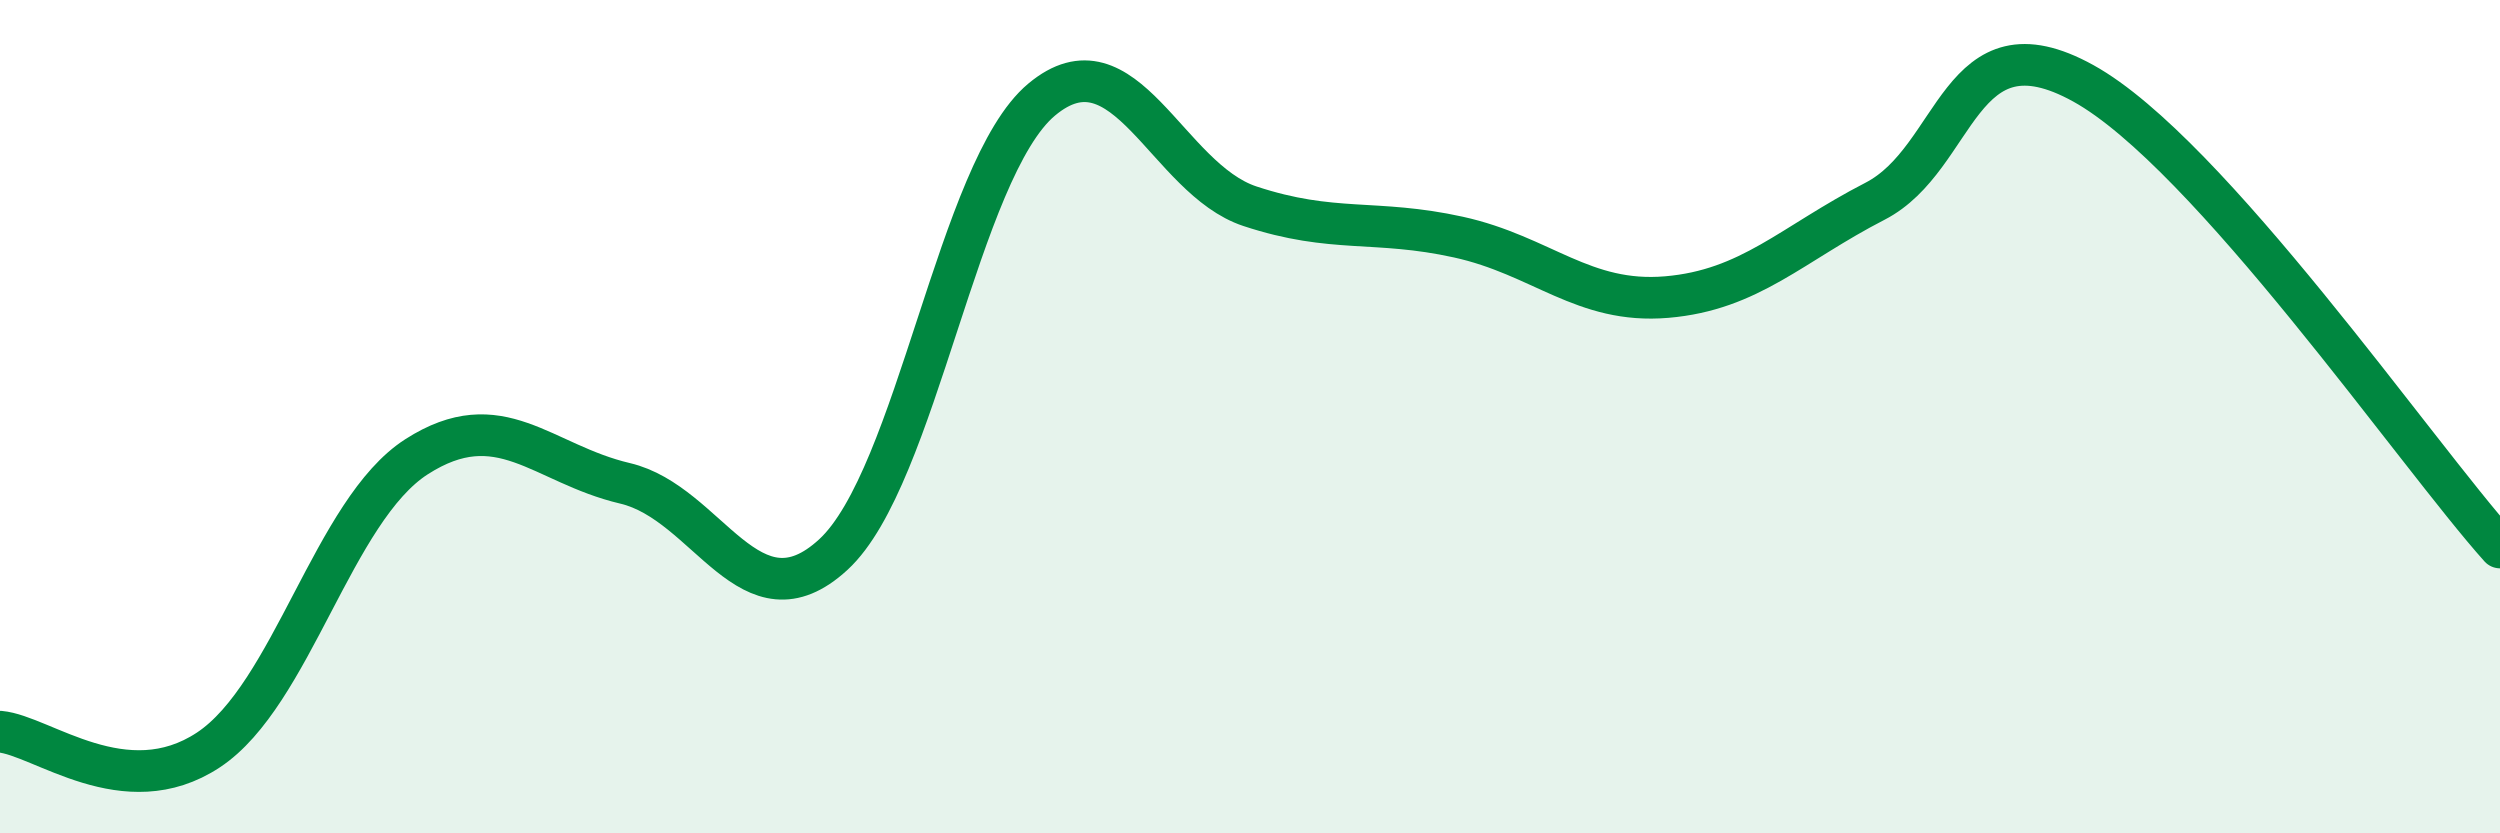
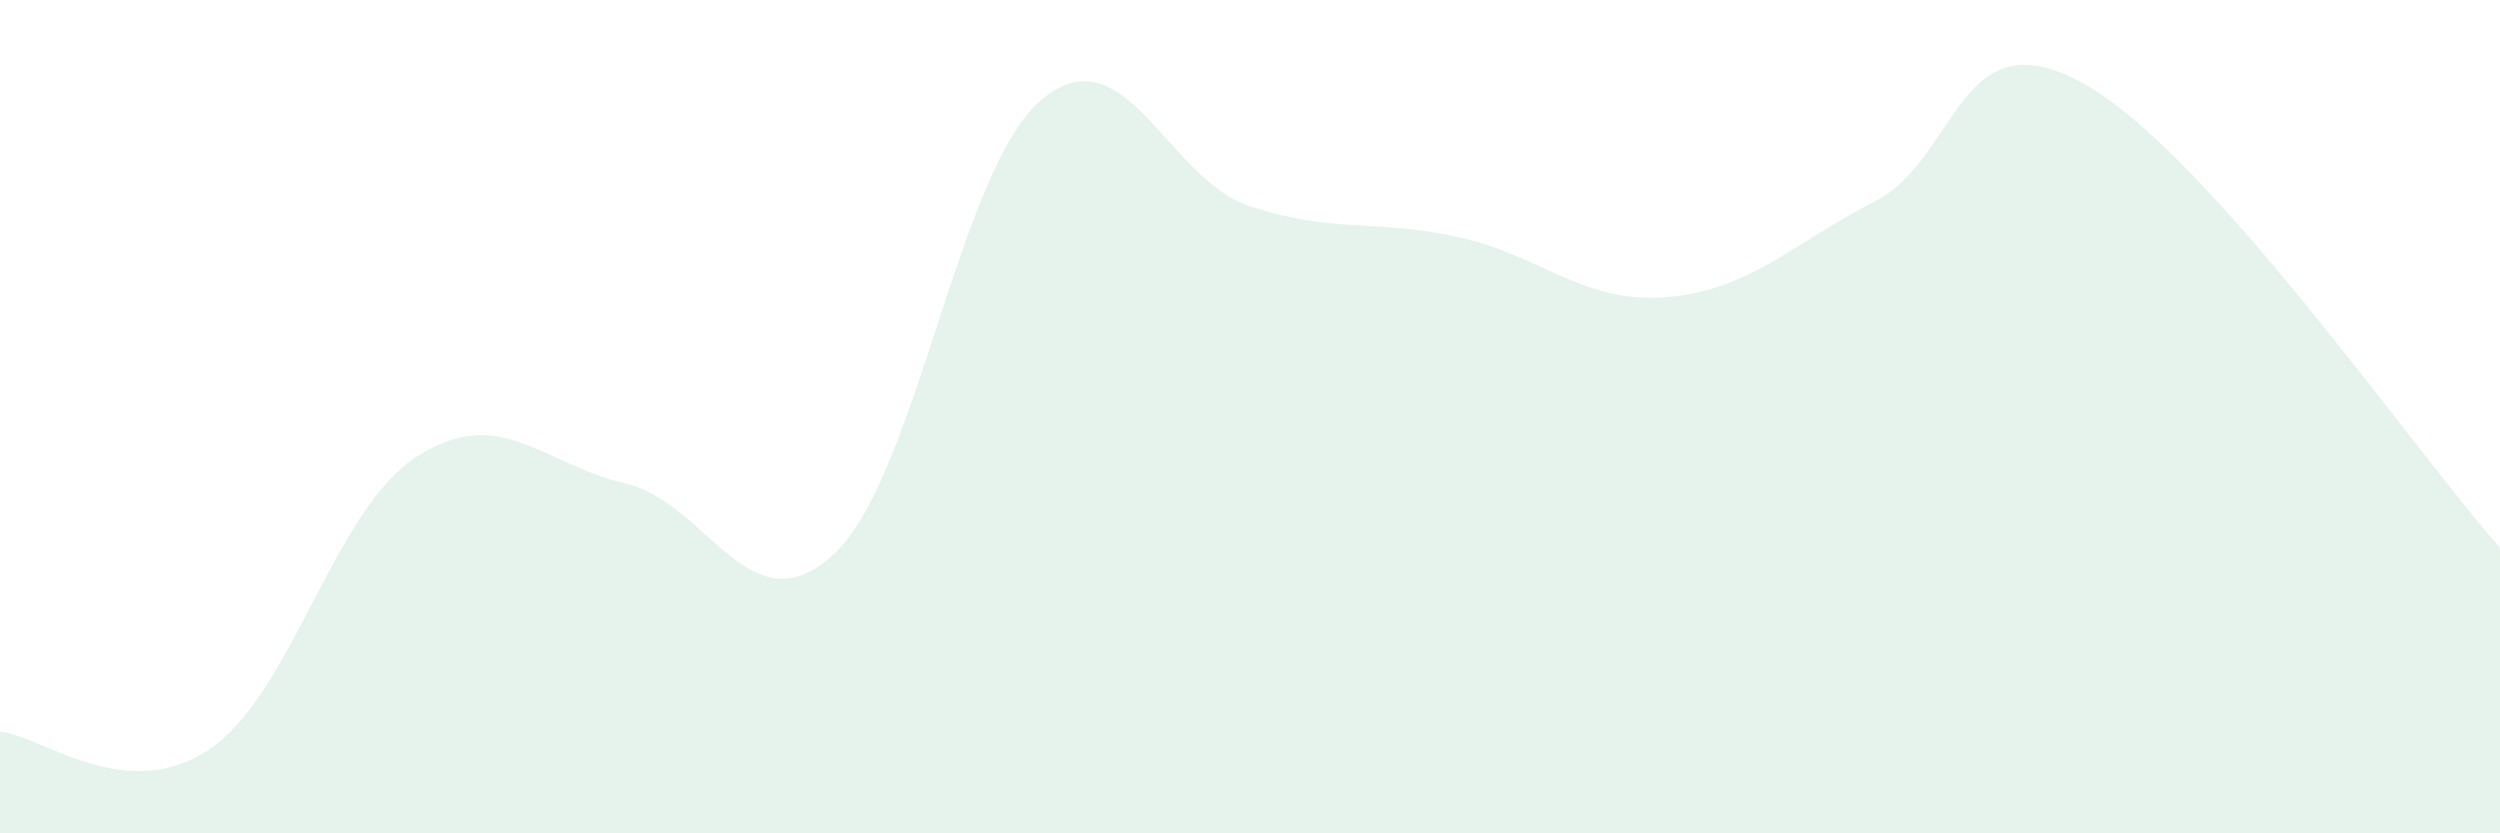
<svg xmlns="http://www.w3.org/2000/svg" width="60" height="20" viewBox="0 0 60 20">
  <path d="M 0,17.56 C 1,17.65 3,19.32 5,18 C 7,16.68 8,12.24 10,10.96 C 12,9.68 13,11.13 15,11.6 C 17,12.07 18,15.15 20,13.31 C 22,11.47 23,4.06 25,2.39 C 27,0.72 28,4.29 30,4.95 C 32,5.61 33,5.25 35,5.69 C 37,6.13 38,7.3 40,7.13 C 42,6.96 43,5.86 45,4.83 C 47,3.8 47,0.34 50,2 C 53,3.66 58,10.91 60,13.14L60 20L0 20Z" fill="#008740" opacity="0.1" stroke-linecap="round" stroke-linejoin="round" />
-   <path d="M 0,17.56 C 1,17.65 3,19.32 5,18 C 7,16.68 8,12.24 10,10.96 C 12,9.68 13,11.13 15,11.6 C 17,12.07 18,15.15 20,13.31 C 22,11.47 23,4.06 25,2.39 C 27,0.72 28,4.29 30,4.95 C 32,5.61 33,5.25 35,5.69 C 37,6.13 38,7.3 40,7.13 C 42,6.96 43,5.86 45,4.83 C 47,3.8 47,0.34 50,2 C 53,3.66 58,10.91 60,13.14" stroke="#008740" stroke-width="1" fill="none" stroke-linecap="round" stroke-linejoin="round" />
</svg>